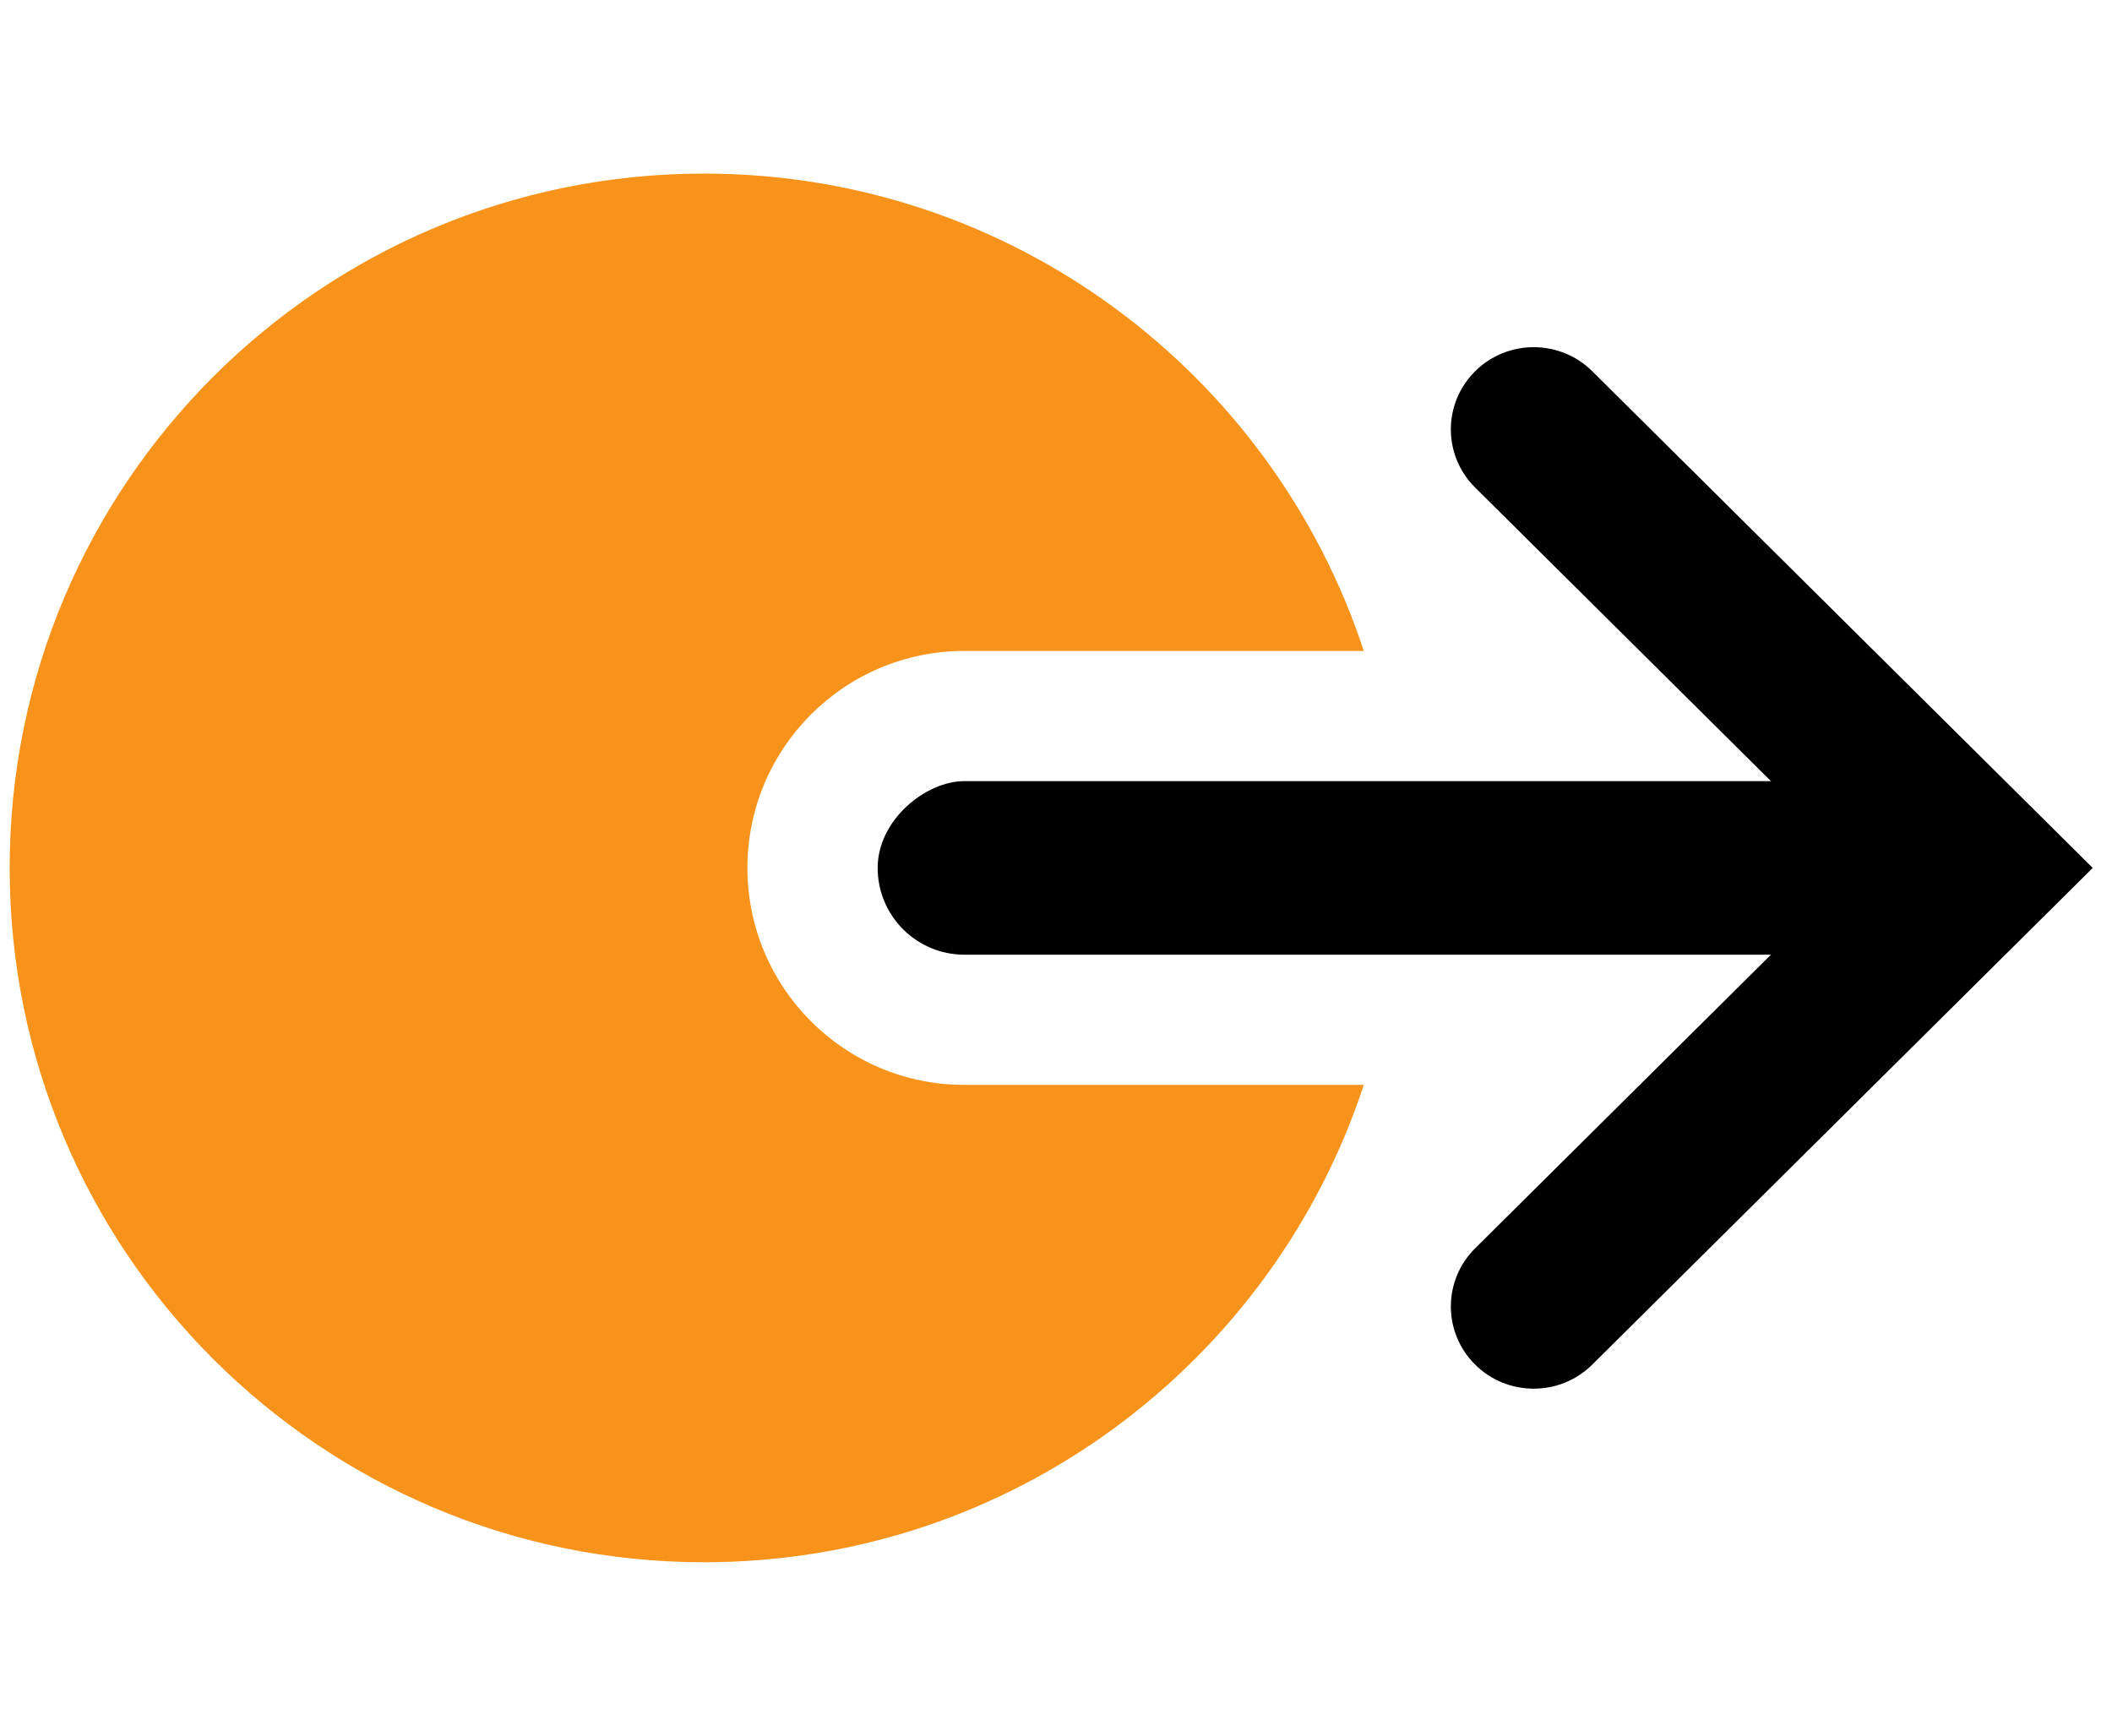
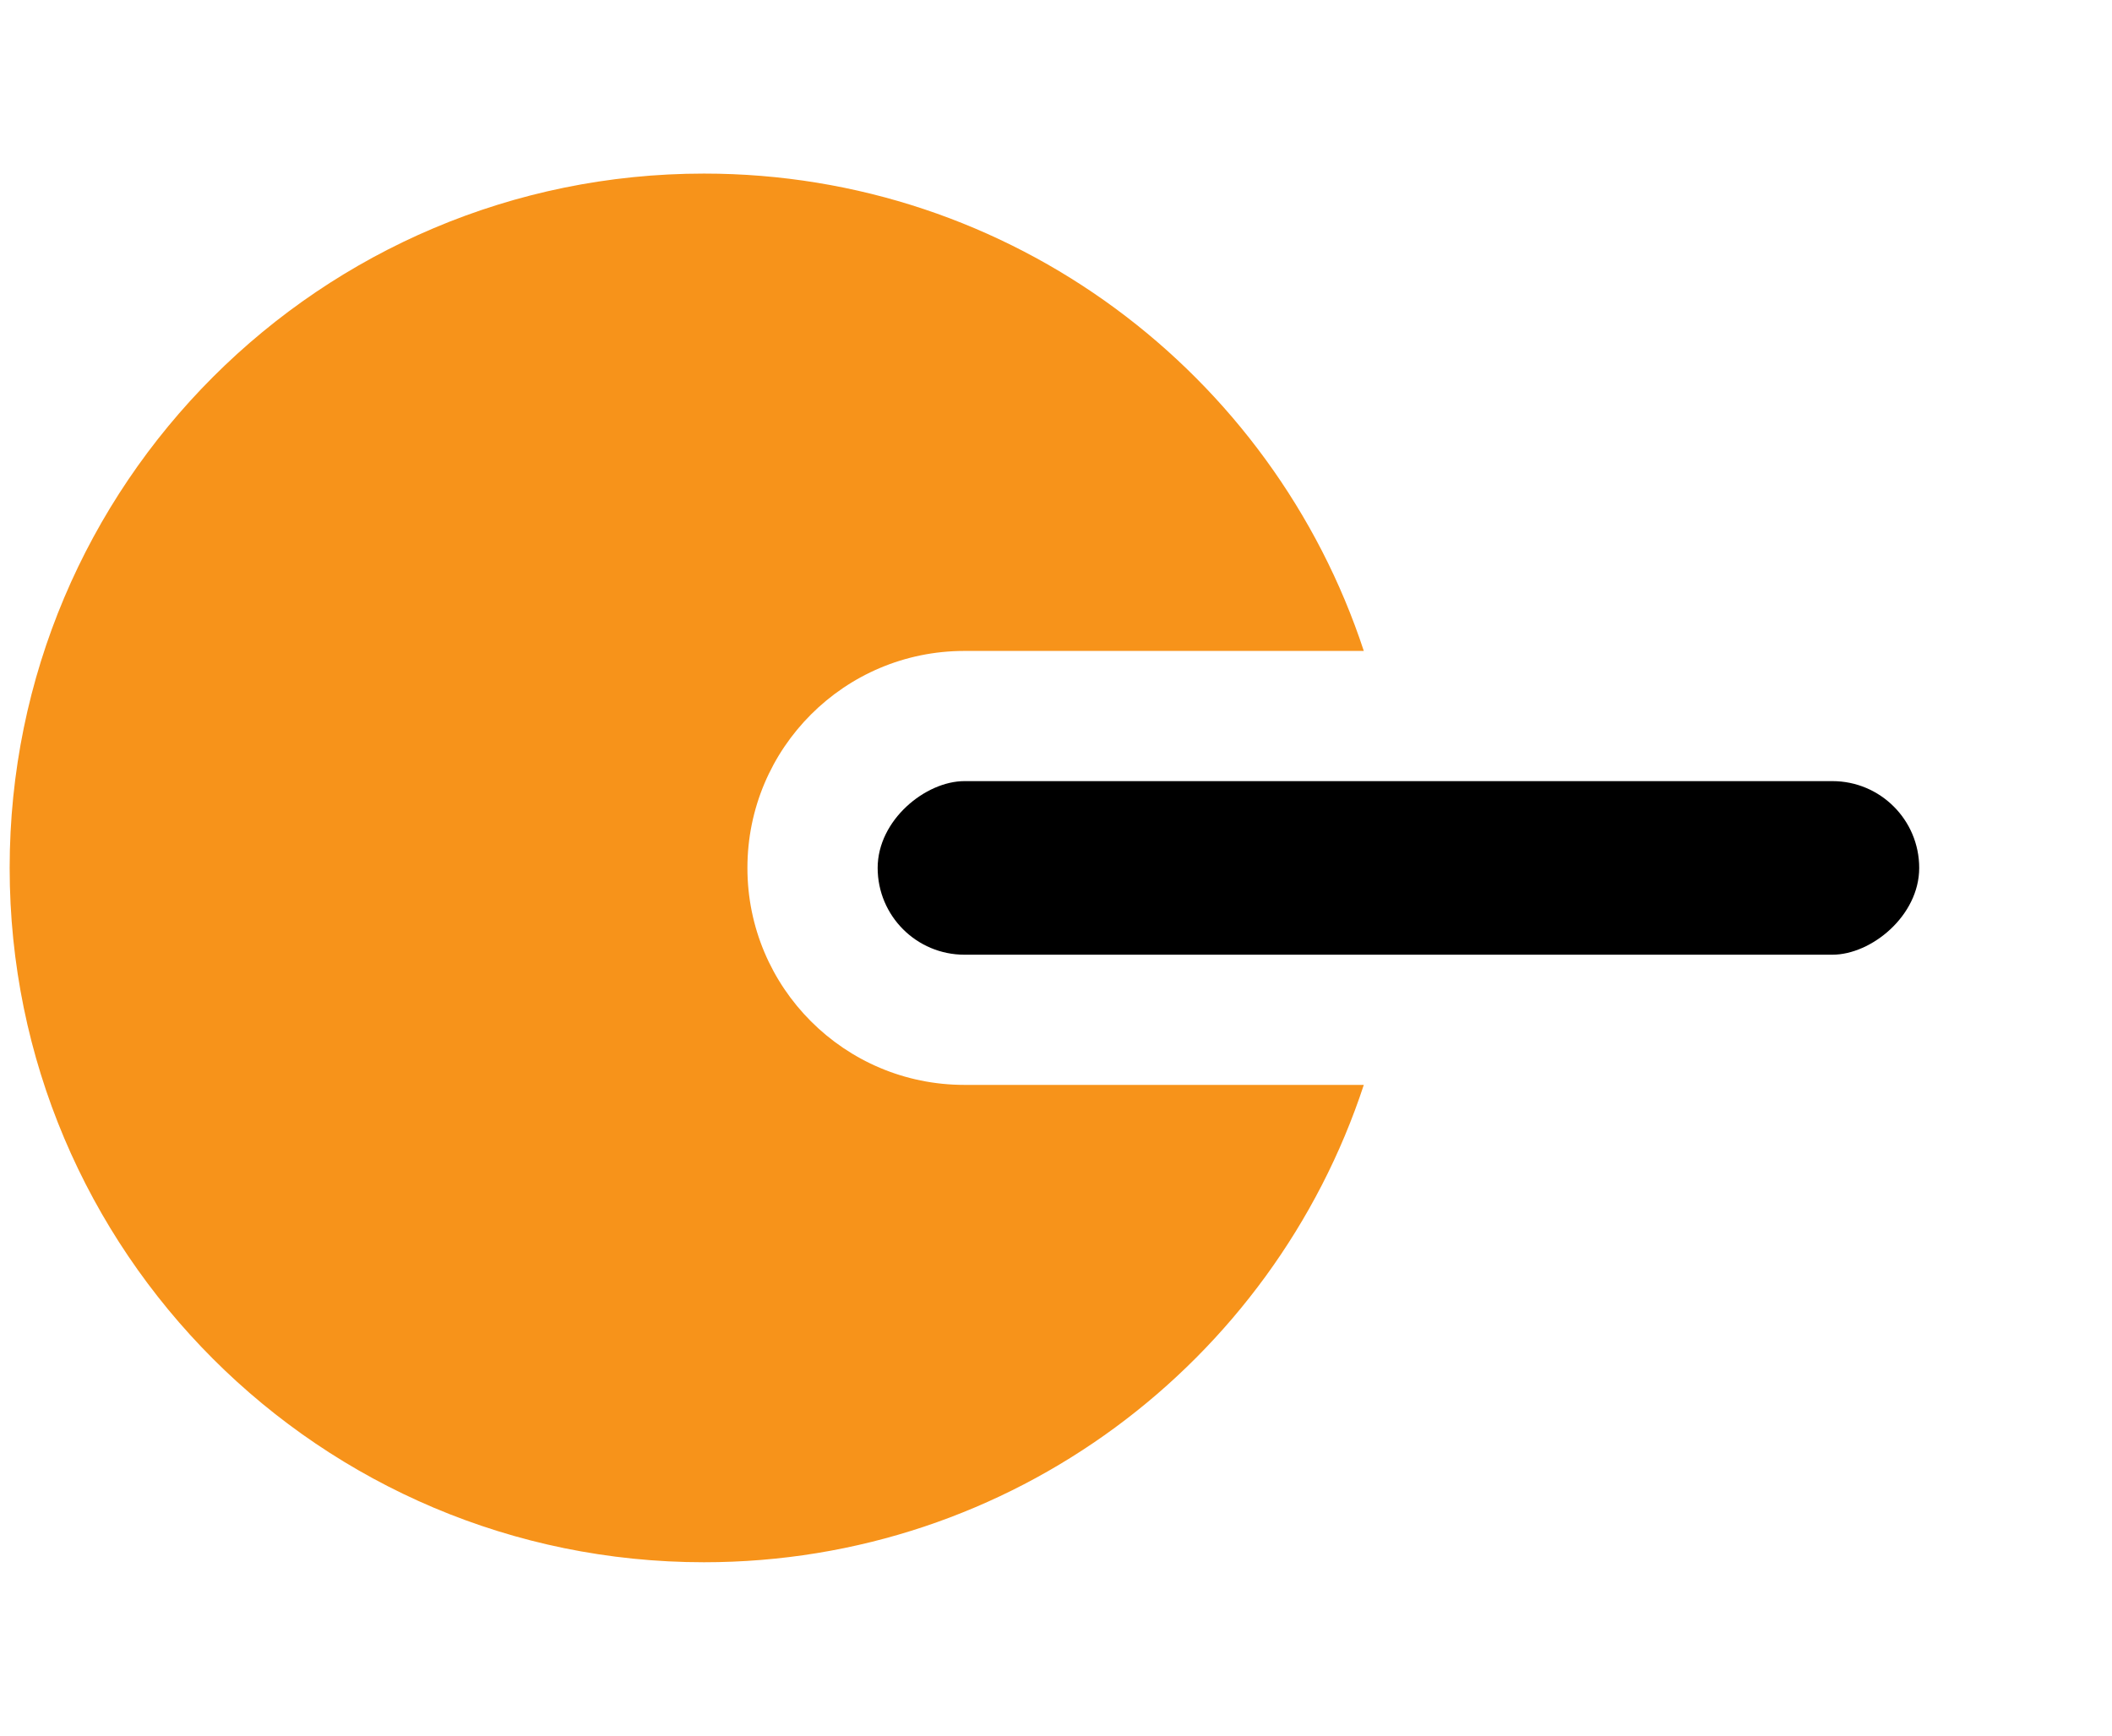
<svg xmlns="http://www.w3.org/2000/svg" width="73" height="60" viewBox="0 0 73 60" fill="none">
  <path fill-rule="evenodd" clip-rule="evenodd" d="M47.139 37.5H33.334C29.192 37.5 25.834 34.142 25.834 30C25.834 25.858 29.192 22.5 33.334 22.5L47.139 22.5C43.99 12.918 34.97 6 24.334 6C11.079 6 0.334 16.745 0.334 30C0.334 43.255 11.079 54 24.334 54C34.97 54 43.989 47.082 47.139 37.5ZM48.148 27L33.335 27C31.678 27 30.335 28.343 30.335 30C30.335 31.384 31.272 32.55 32.546 32.896C31.271 32.55 30.334 31.384 30.334 30C30.334 28.343 31.677 27 33.334 27L48.148 27C48.148 27 48.148 27 48.148 27Z" fill="#F7931A" />
  <rect x="66.336" y="27" width="6" height="36" rx="3" transform="rotate(90 66.336 27)" fill="black" />
-   <path d="M50.987 16.852C49.868 15.742 49.868 13.943 50.987 12.833C52.105 11.723 53.918 11.723 55.036 12.833L72.334 30L55.036 47.168C53.918 48.278 52.105 48.278 50.987 47.168C49.868 46.058 49.868 44.259 50.987 43.149L64.234 30L50.987 16.852Z" fill="black" />
</svg>